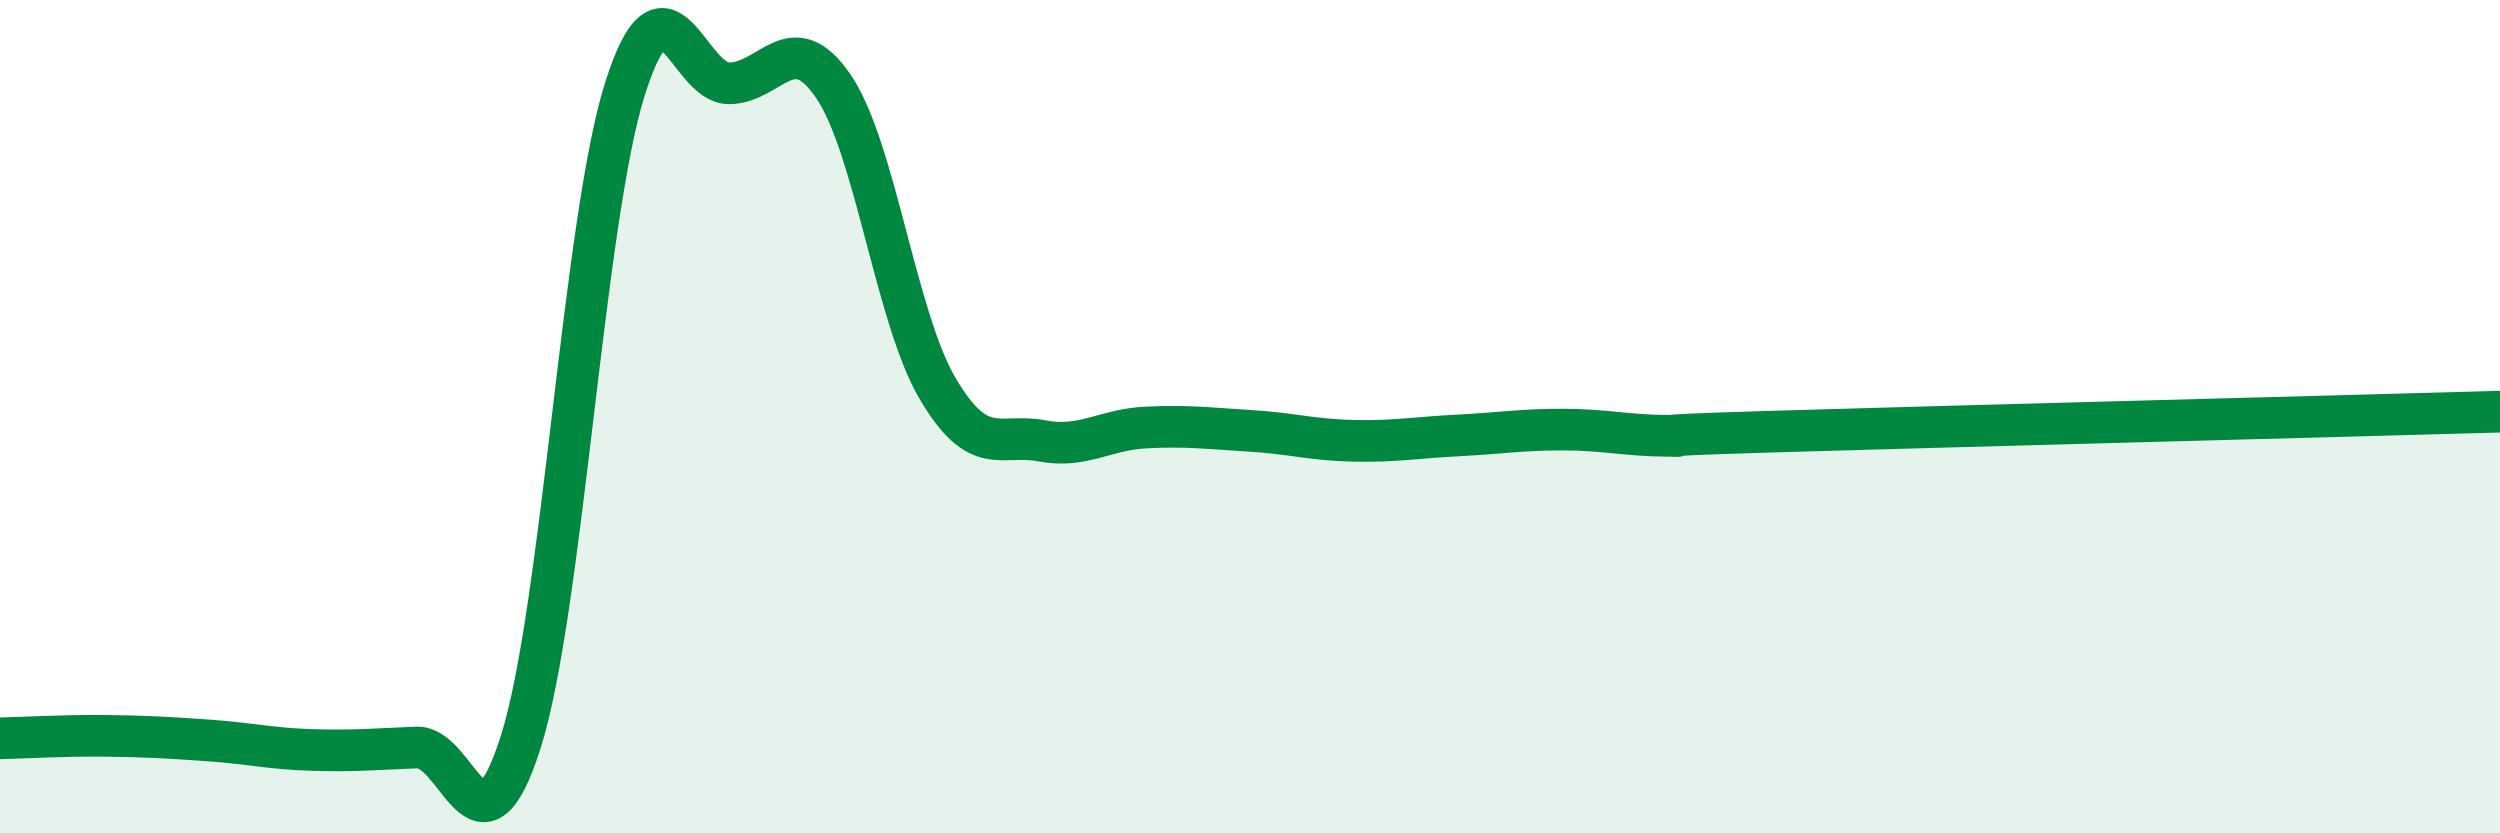
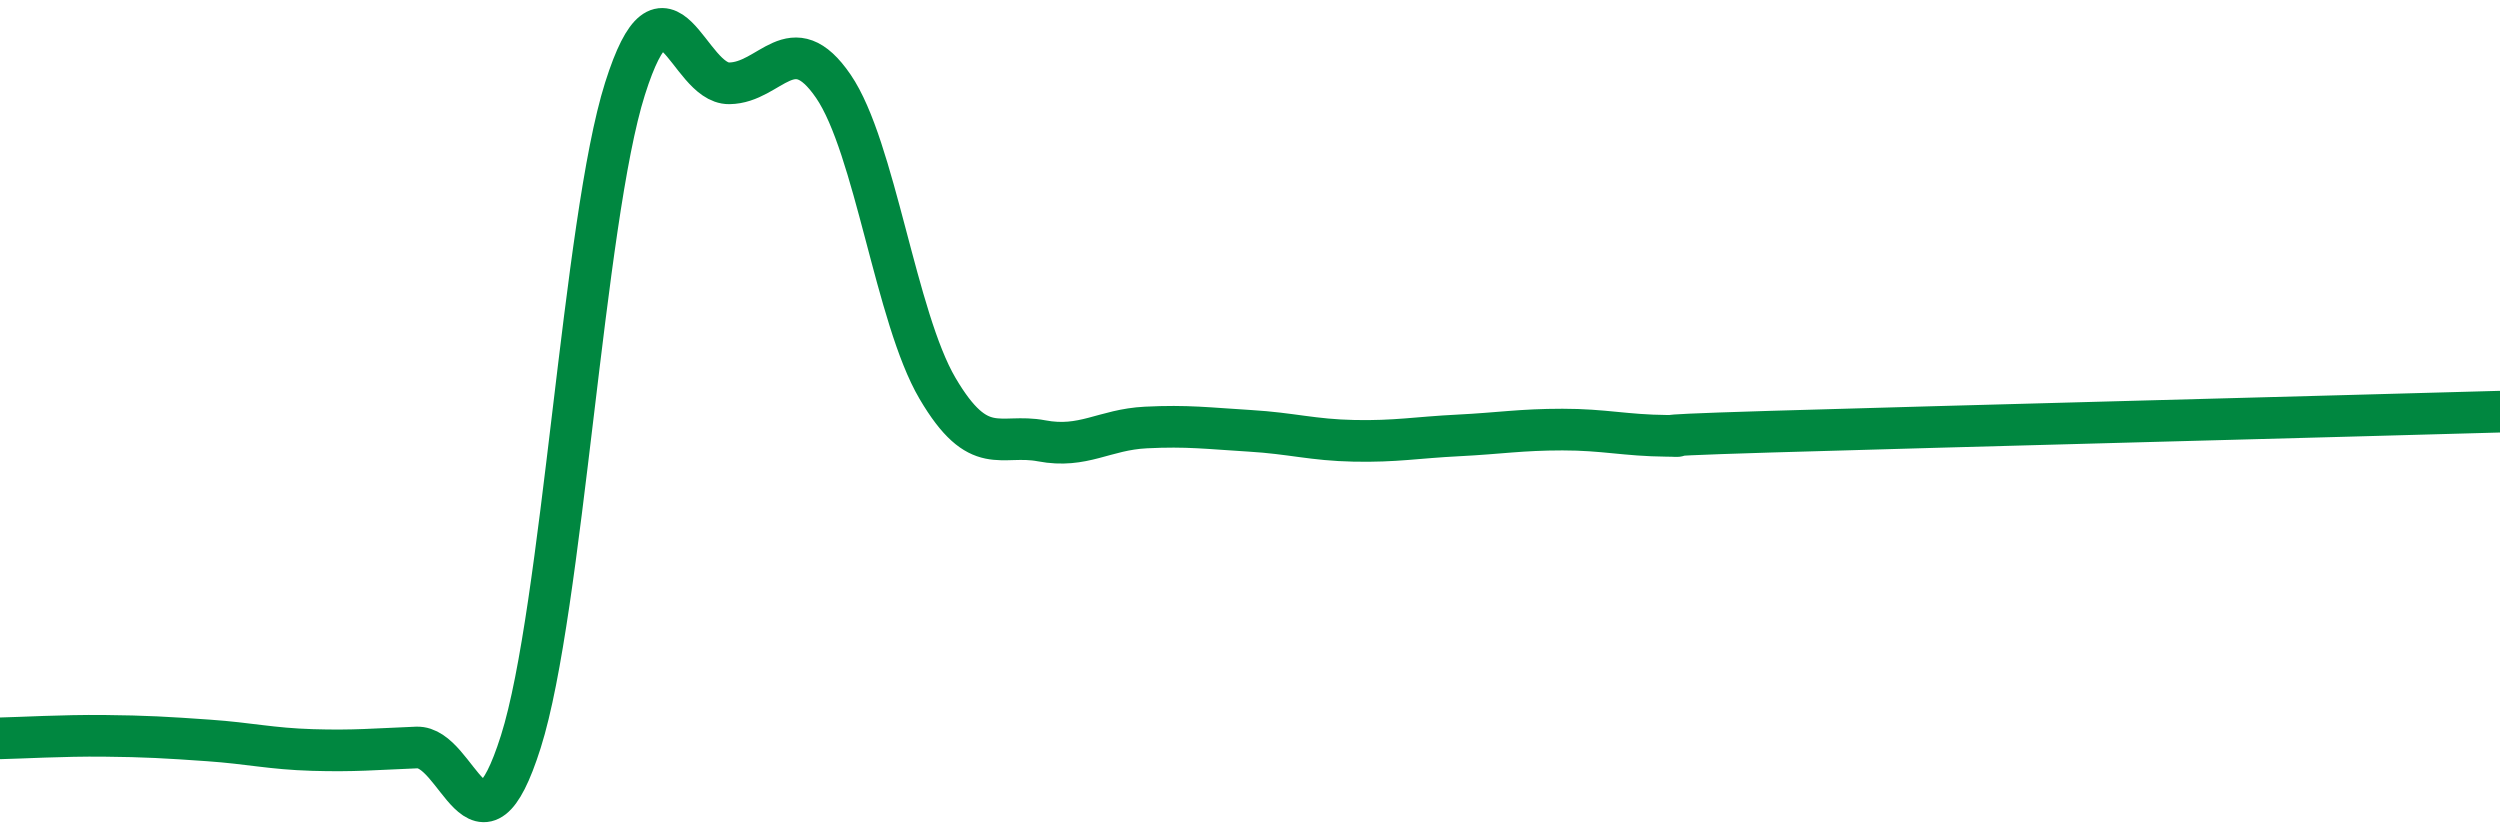
<svg xmlns="http://www.w3.org/2000/svg" width="60" height="20" viewBox="0 0 60 20">
-   <path d="M 0,17.72 C 0.5,17.71 1.5,17.65 2.5,17.66 C 3.5,17.67 4,17.7 5,17.77 C 6,17.84 6.5,17.97 7.5,18 C 8.5,18.03 9,17.98 10,17.94 C 11,17.9 11.5,20.96 12.5,17.8 C 13.5,14.64 14,5.29 15,2.13 C 16,-1.03 16.5,2.01 17.5,2 C 18.5,1.99 19,0.61 20,2.07 C 21,3.53 21.5,7.62 22.5,9.32 C 23.5,11.02 24,10.39 25,10.58 C 26,10.77 26.5,10.31 27.5,10.26 C 28.5,10.21 29,10.28 30,10.34 C 31,10.4 31.5,10.56 32.5,10.58 C 33.5,10.6 34,10.5 35,10.45 C 36,10.4 36.5,10.31 37.5,10.31 C 38.5,10.31 39,10.45 40,10.46 C 41,10.47 38.5,10.48 42.5,10.36 C 46.5,10.24 56.5,9.98 60,9.88L60 20L0 20Z" fill="#008740" opacity="0.1" stroke-linecap="round" stroke-linejoin="round" />
  <path d="M 0,17.72 C 0.5,17.71 1.5,17.65 2.5,17.66 C 3.5,17.67 4,17.7 5,17.77 C 6,17.84 6.5,17.97 7.5,18 C 8.5,18.03 9,17.98 10,17.94 C 11,17.9 11.5,20.96 12.5,17.8 C 13.5,14.64 14,5.29 15,2.13 C 16,-1.03 16.5,2.01 17.5,2 C 18.5,1.99 19,0.61 20,2.07 C 21,3.53 21.5,7.62 22.5,9.32 C 23.5,11.02 24,10.39 25,10.58 C 26,10.77 26.5,10.31 27.5,10.26 C 28.5,10.21 29,10.28 30,10.34 C 31,10.4 31.5,10.56 32.5,10.58 C 33.5,10.6 34,10.5 35,10.45 C 36,10.4 36.5,10.31 37.5,10.31 C 38.5,10.31 39,10.45 40,10.46 C 41,10.47 38.5,10.48 42.5,10.36 C 46.5,10.24 56.5,9.98 60,9.88" stroke="#008740" stroke-width="1" fill="none" stroke-linecap="round" stroke-linejoin="round" />
</svg>